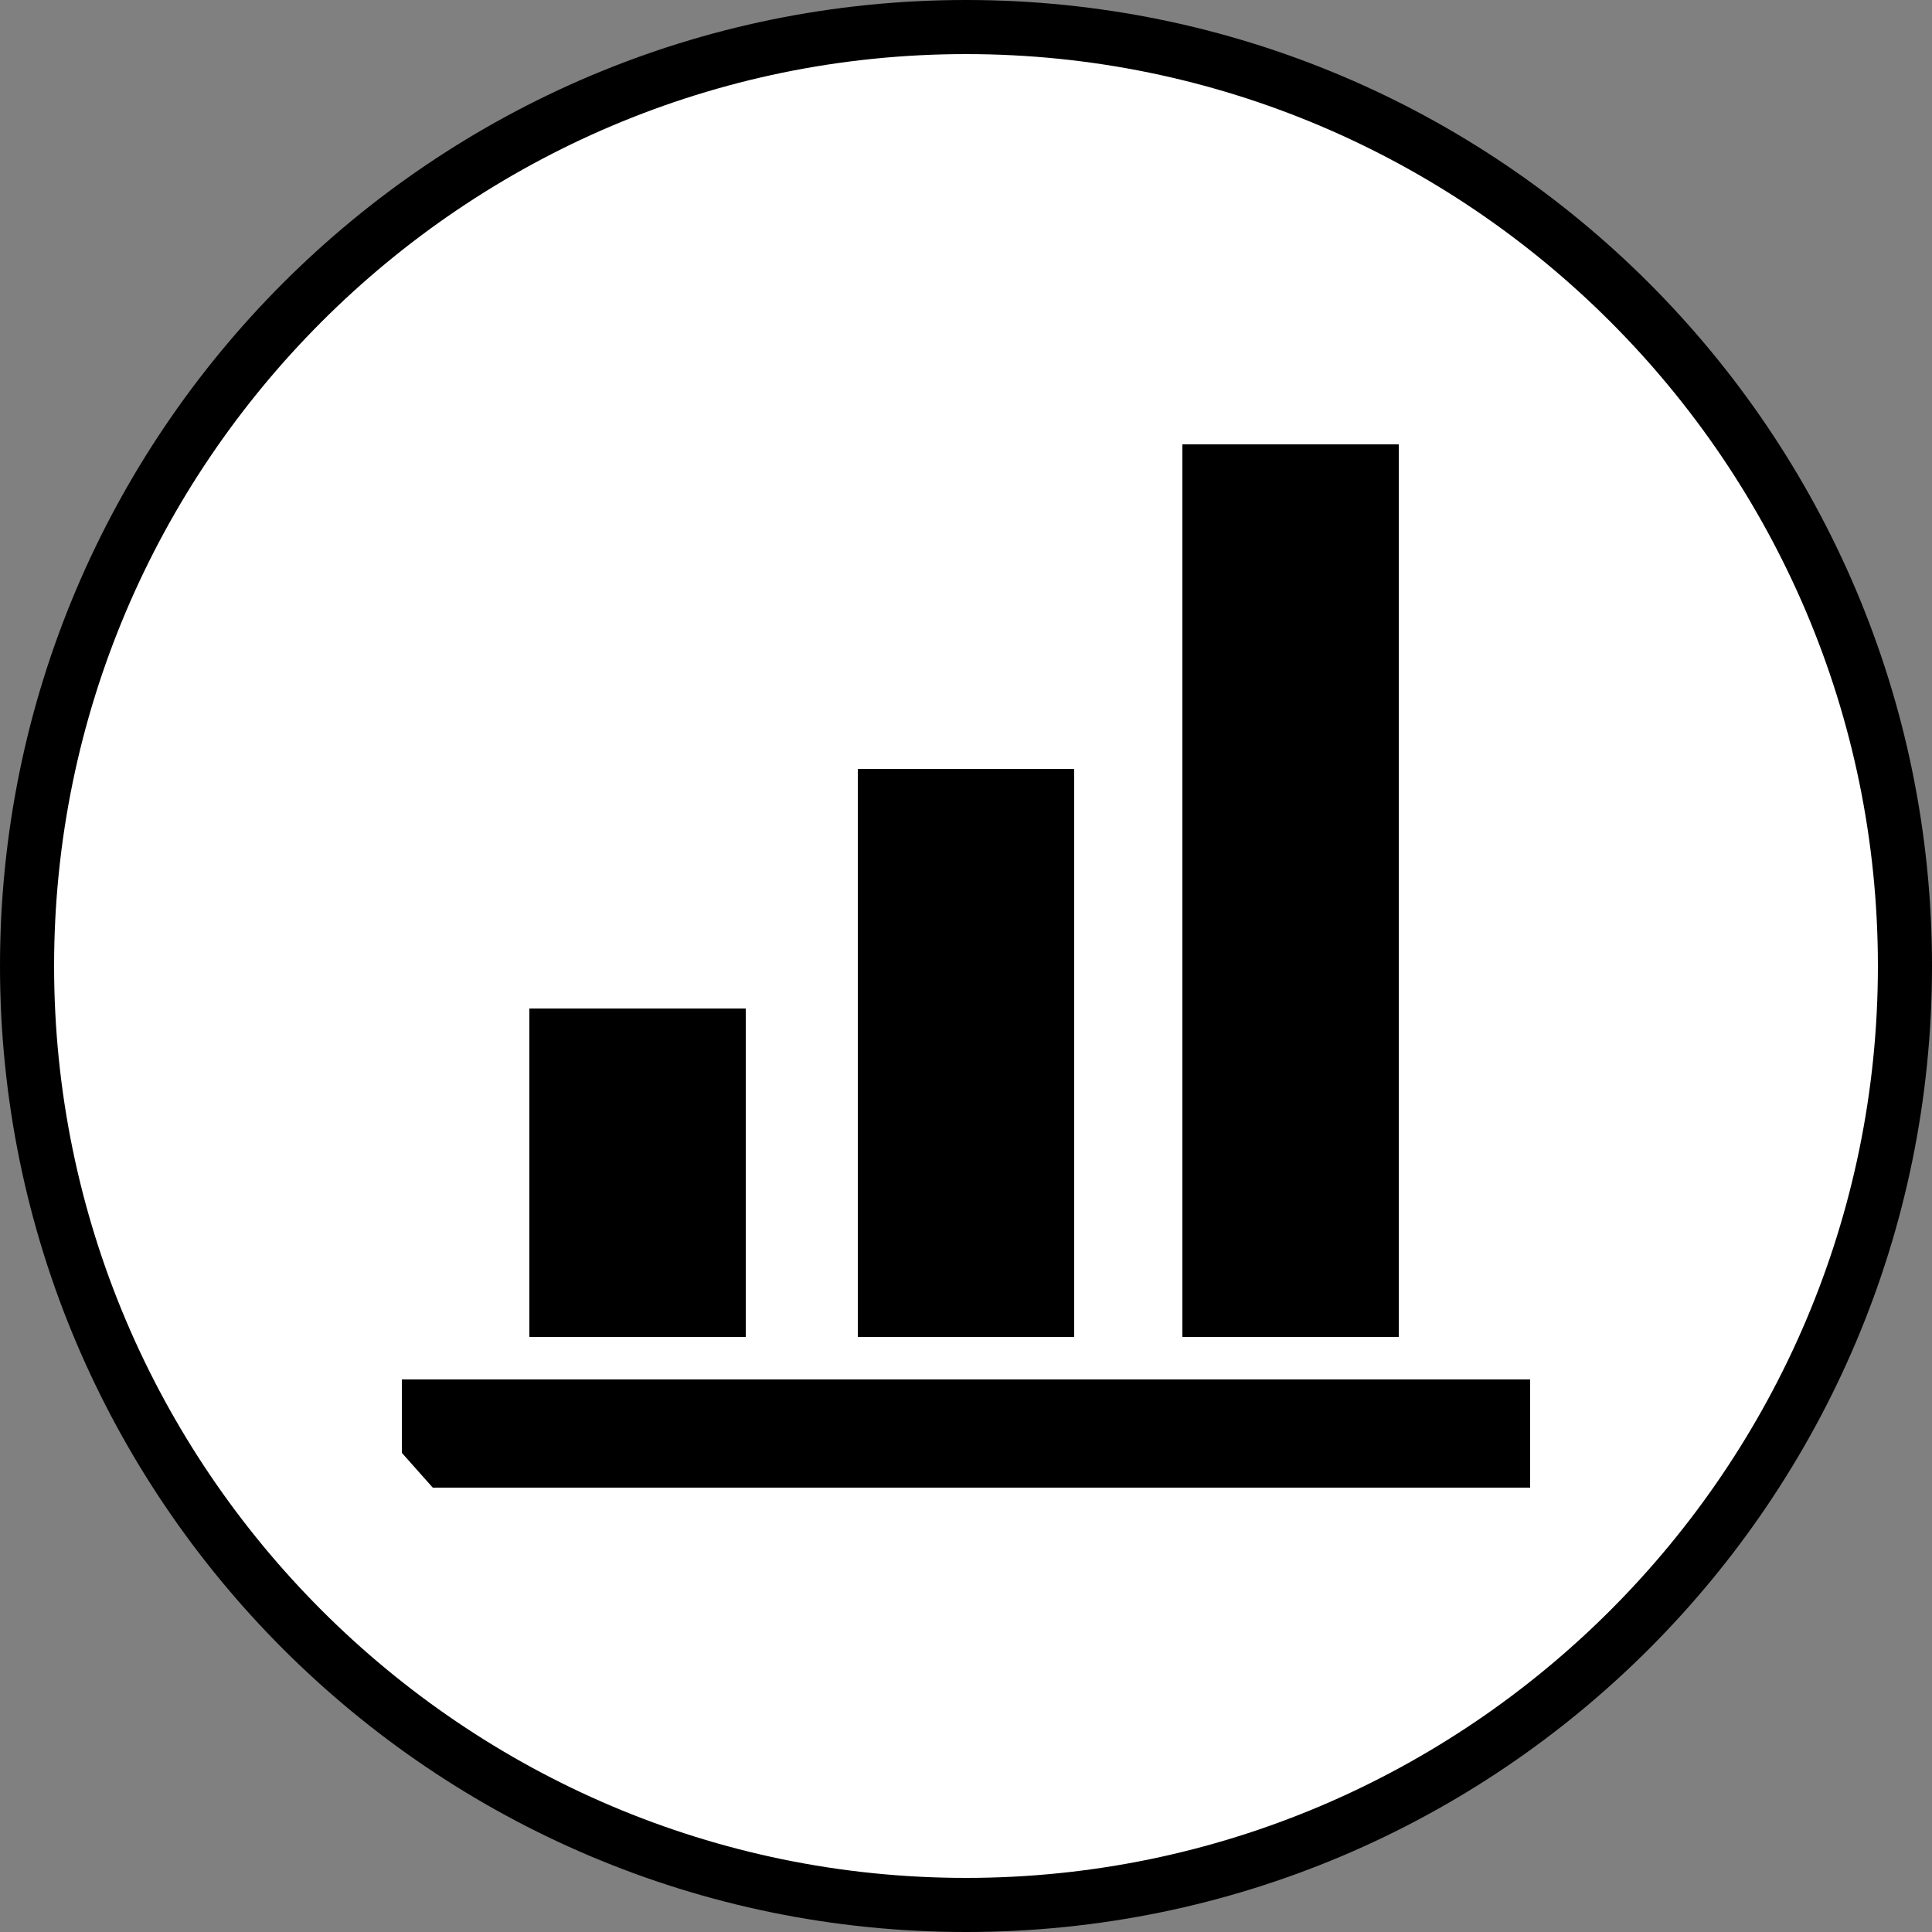
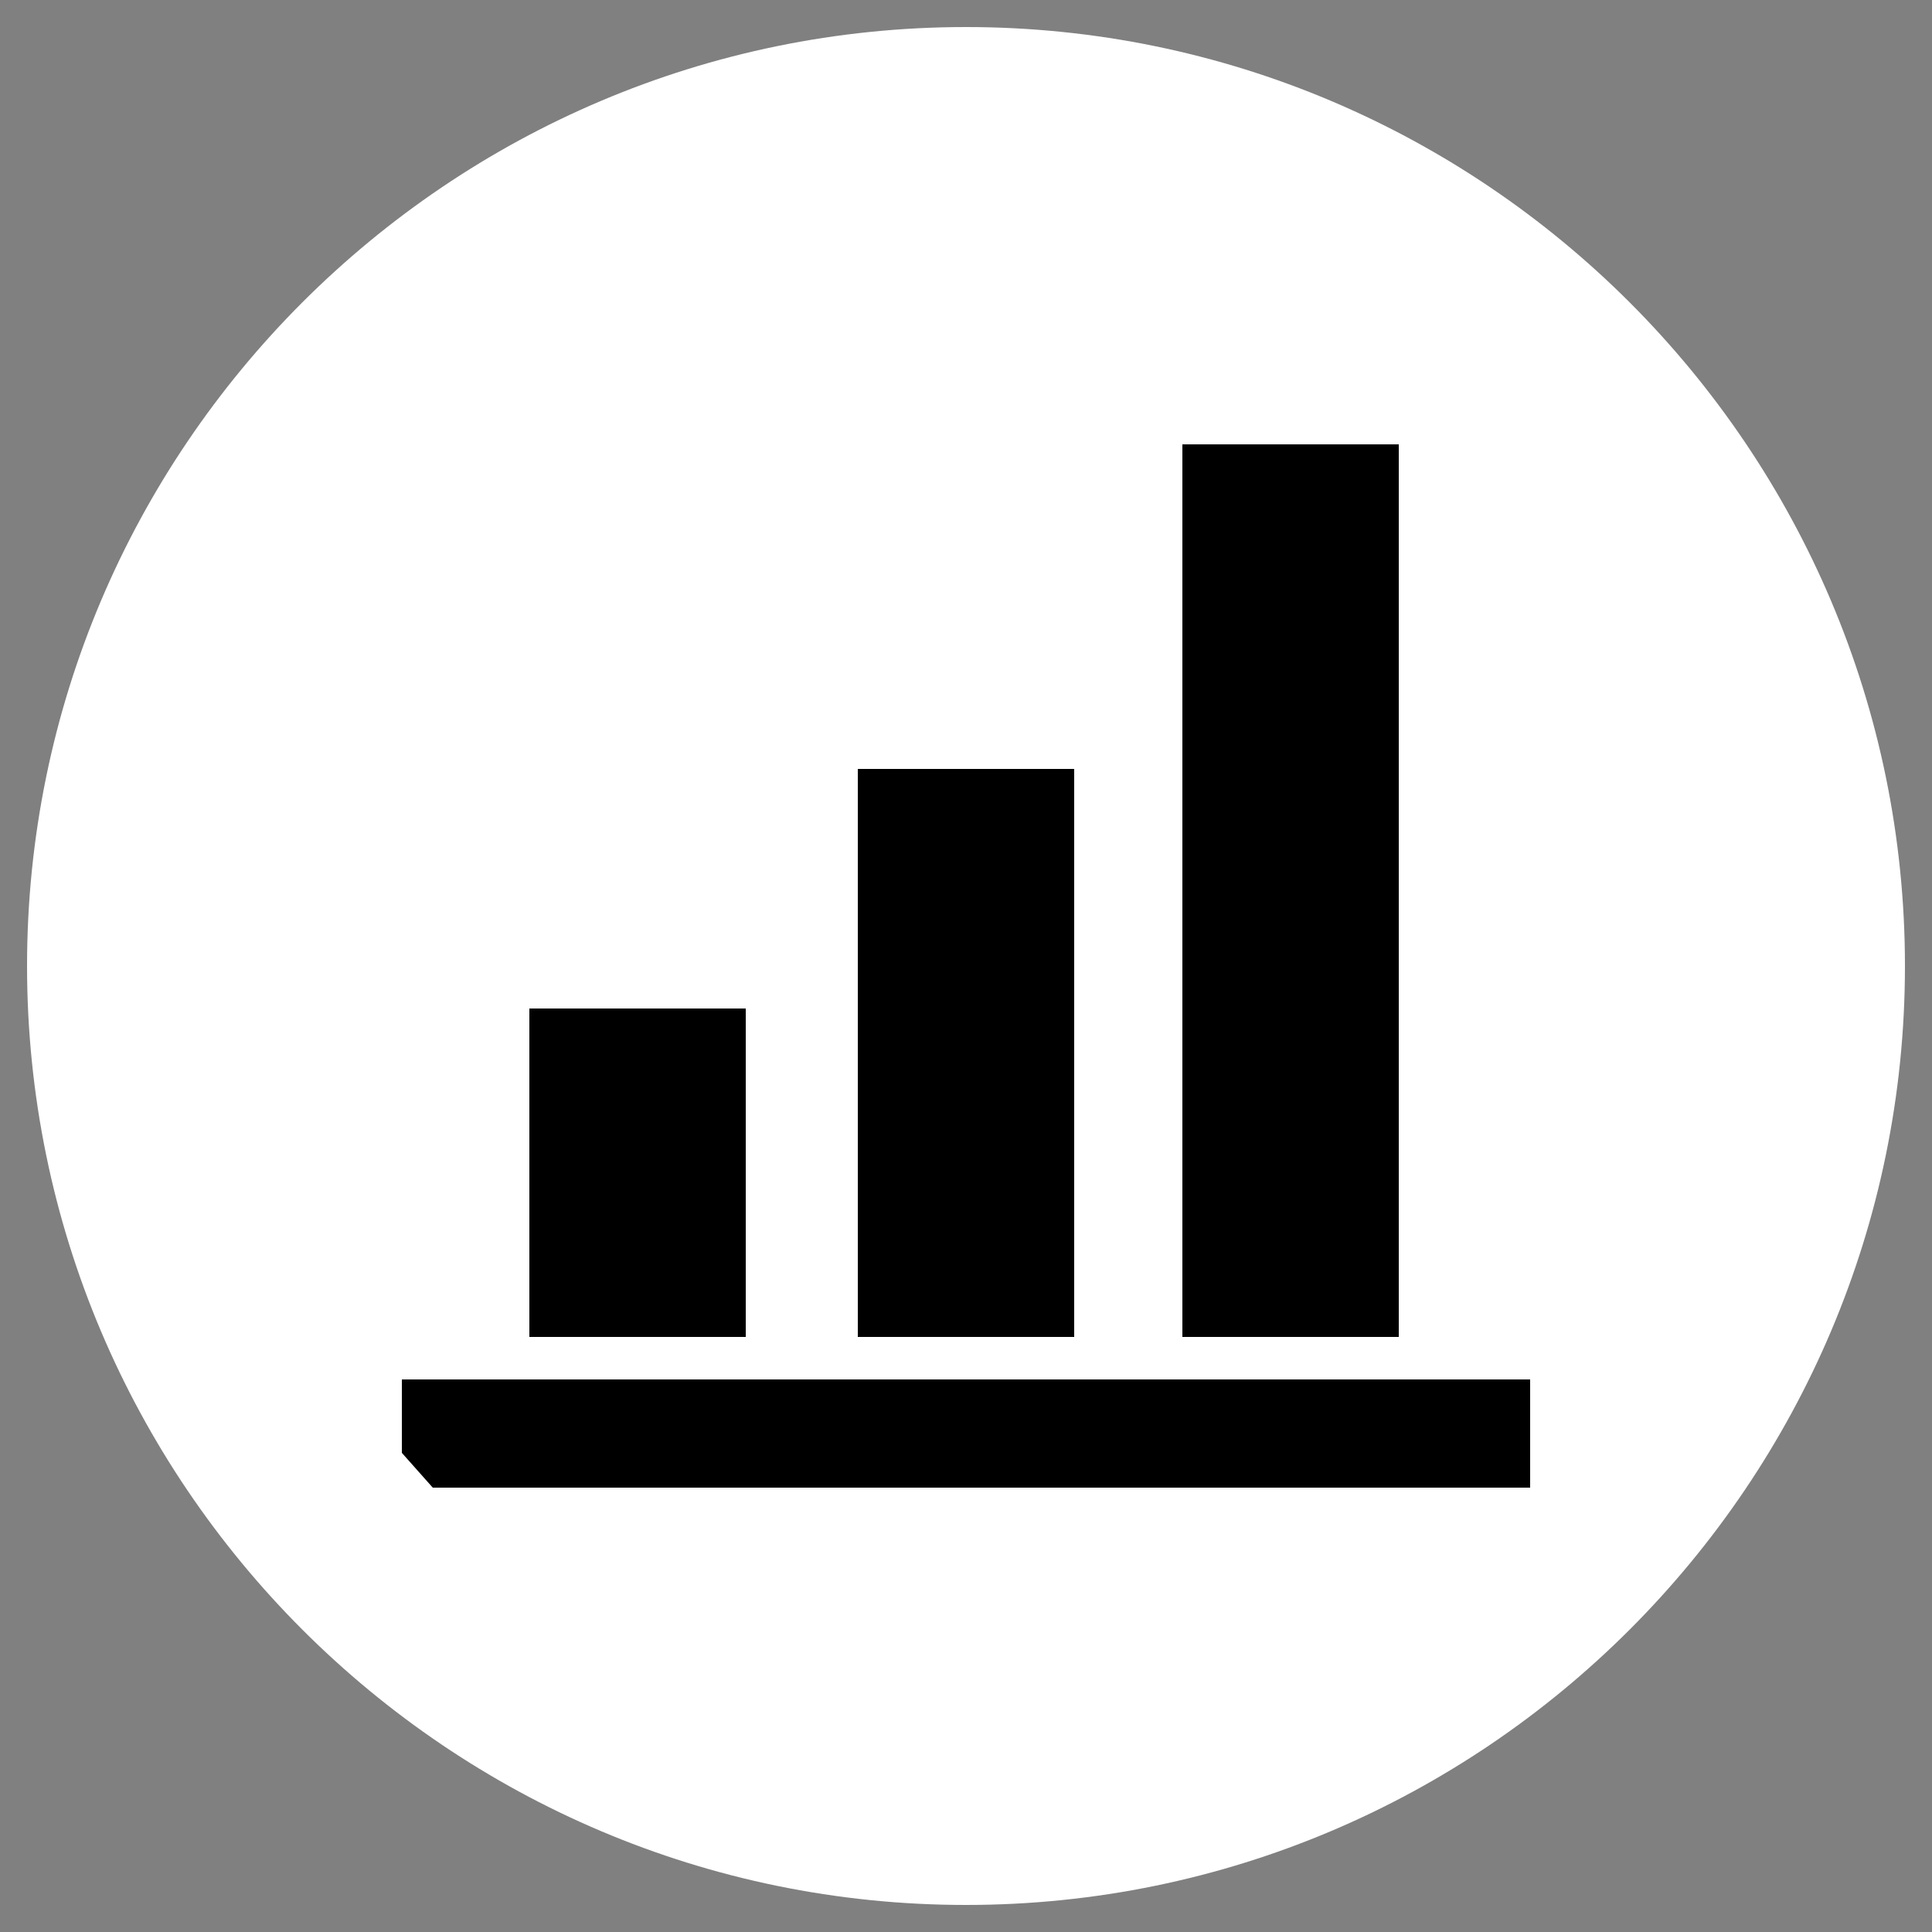
<svg xmlns="http://www.w3.org/2000/svg" id="_レイヤー_1" data-name="レイヤー_1" width="50" height="50" version="1.1" viewBox="0 0 50 50">
  <rect x="0" y="0" width="50" height="50" fill="#808080" stroke="none" />
  <defs>
    <style>
      .st0 {
        fill: #fff;
      }
    </style>
  </defs>
  <g>
    <path class="st0" d="M25,49.3C11.6,49.3.7,38.4.7,25S11.6.7,25,.7s24.3,10.9,24.3,24.3-10.9,24.3-24.3,24.3Z" />
-     <path d="M25,1.4c13,0,23.6,10.6,23.6,23.6s-10.6,23.6-23.6,23.6S1.4,38,1.4,25,12,1.4,25,1.4M25,0C11.2,0,0,11.2,0,25s11.2,25,25,25,25-11.2,25-25S38.8,0,25,0h0Z" />
  </g>
  <g>
    <rect x="30.6" y="11.5" width="5.6" height="23.1" />
    <rect x="22.2" y="19.9" width="5.6" height="14.7" />
    <polygon points="39.6 35.7 39.6 38.5 11.2 38.5 10.4 37.6 10.4 35.7 39.6 35.7" />
    <rect x="13.7" y="26.1" width="5.6" height="8.5" />
  </g>
</svg>